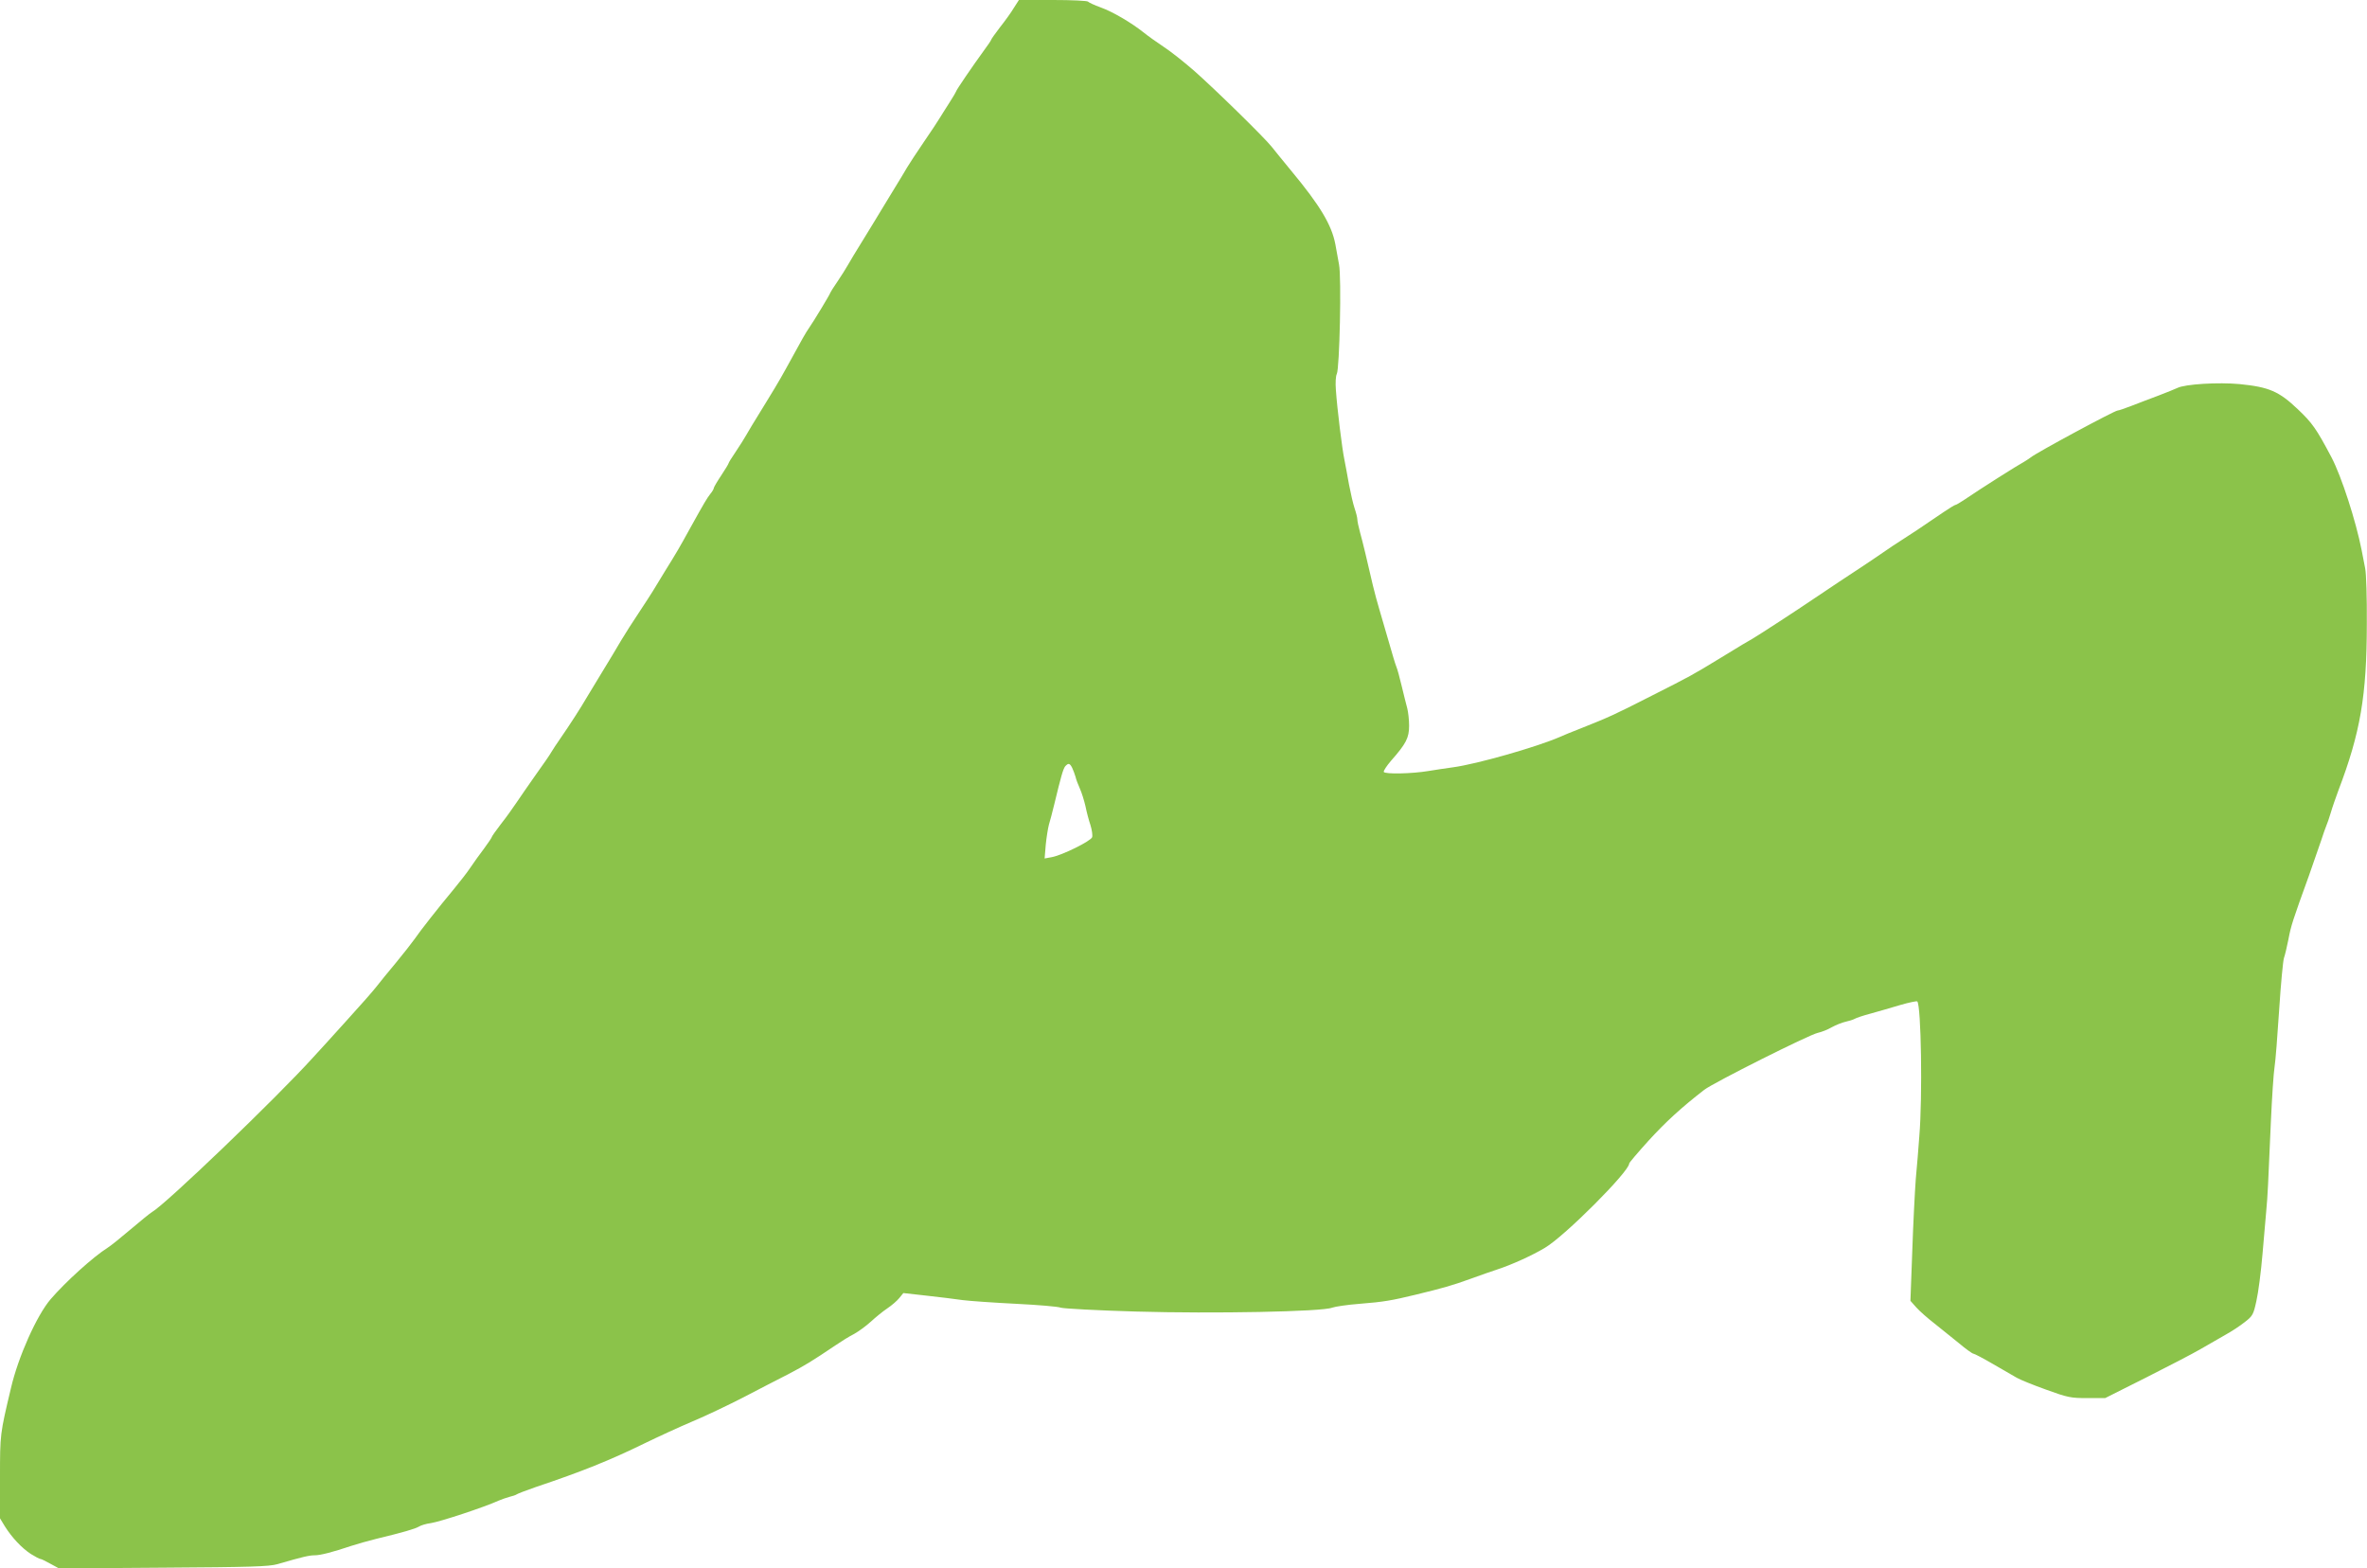
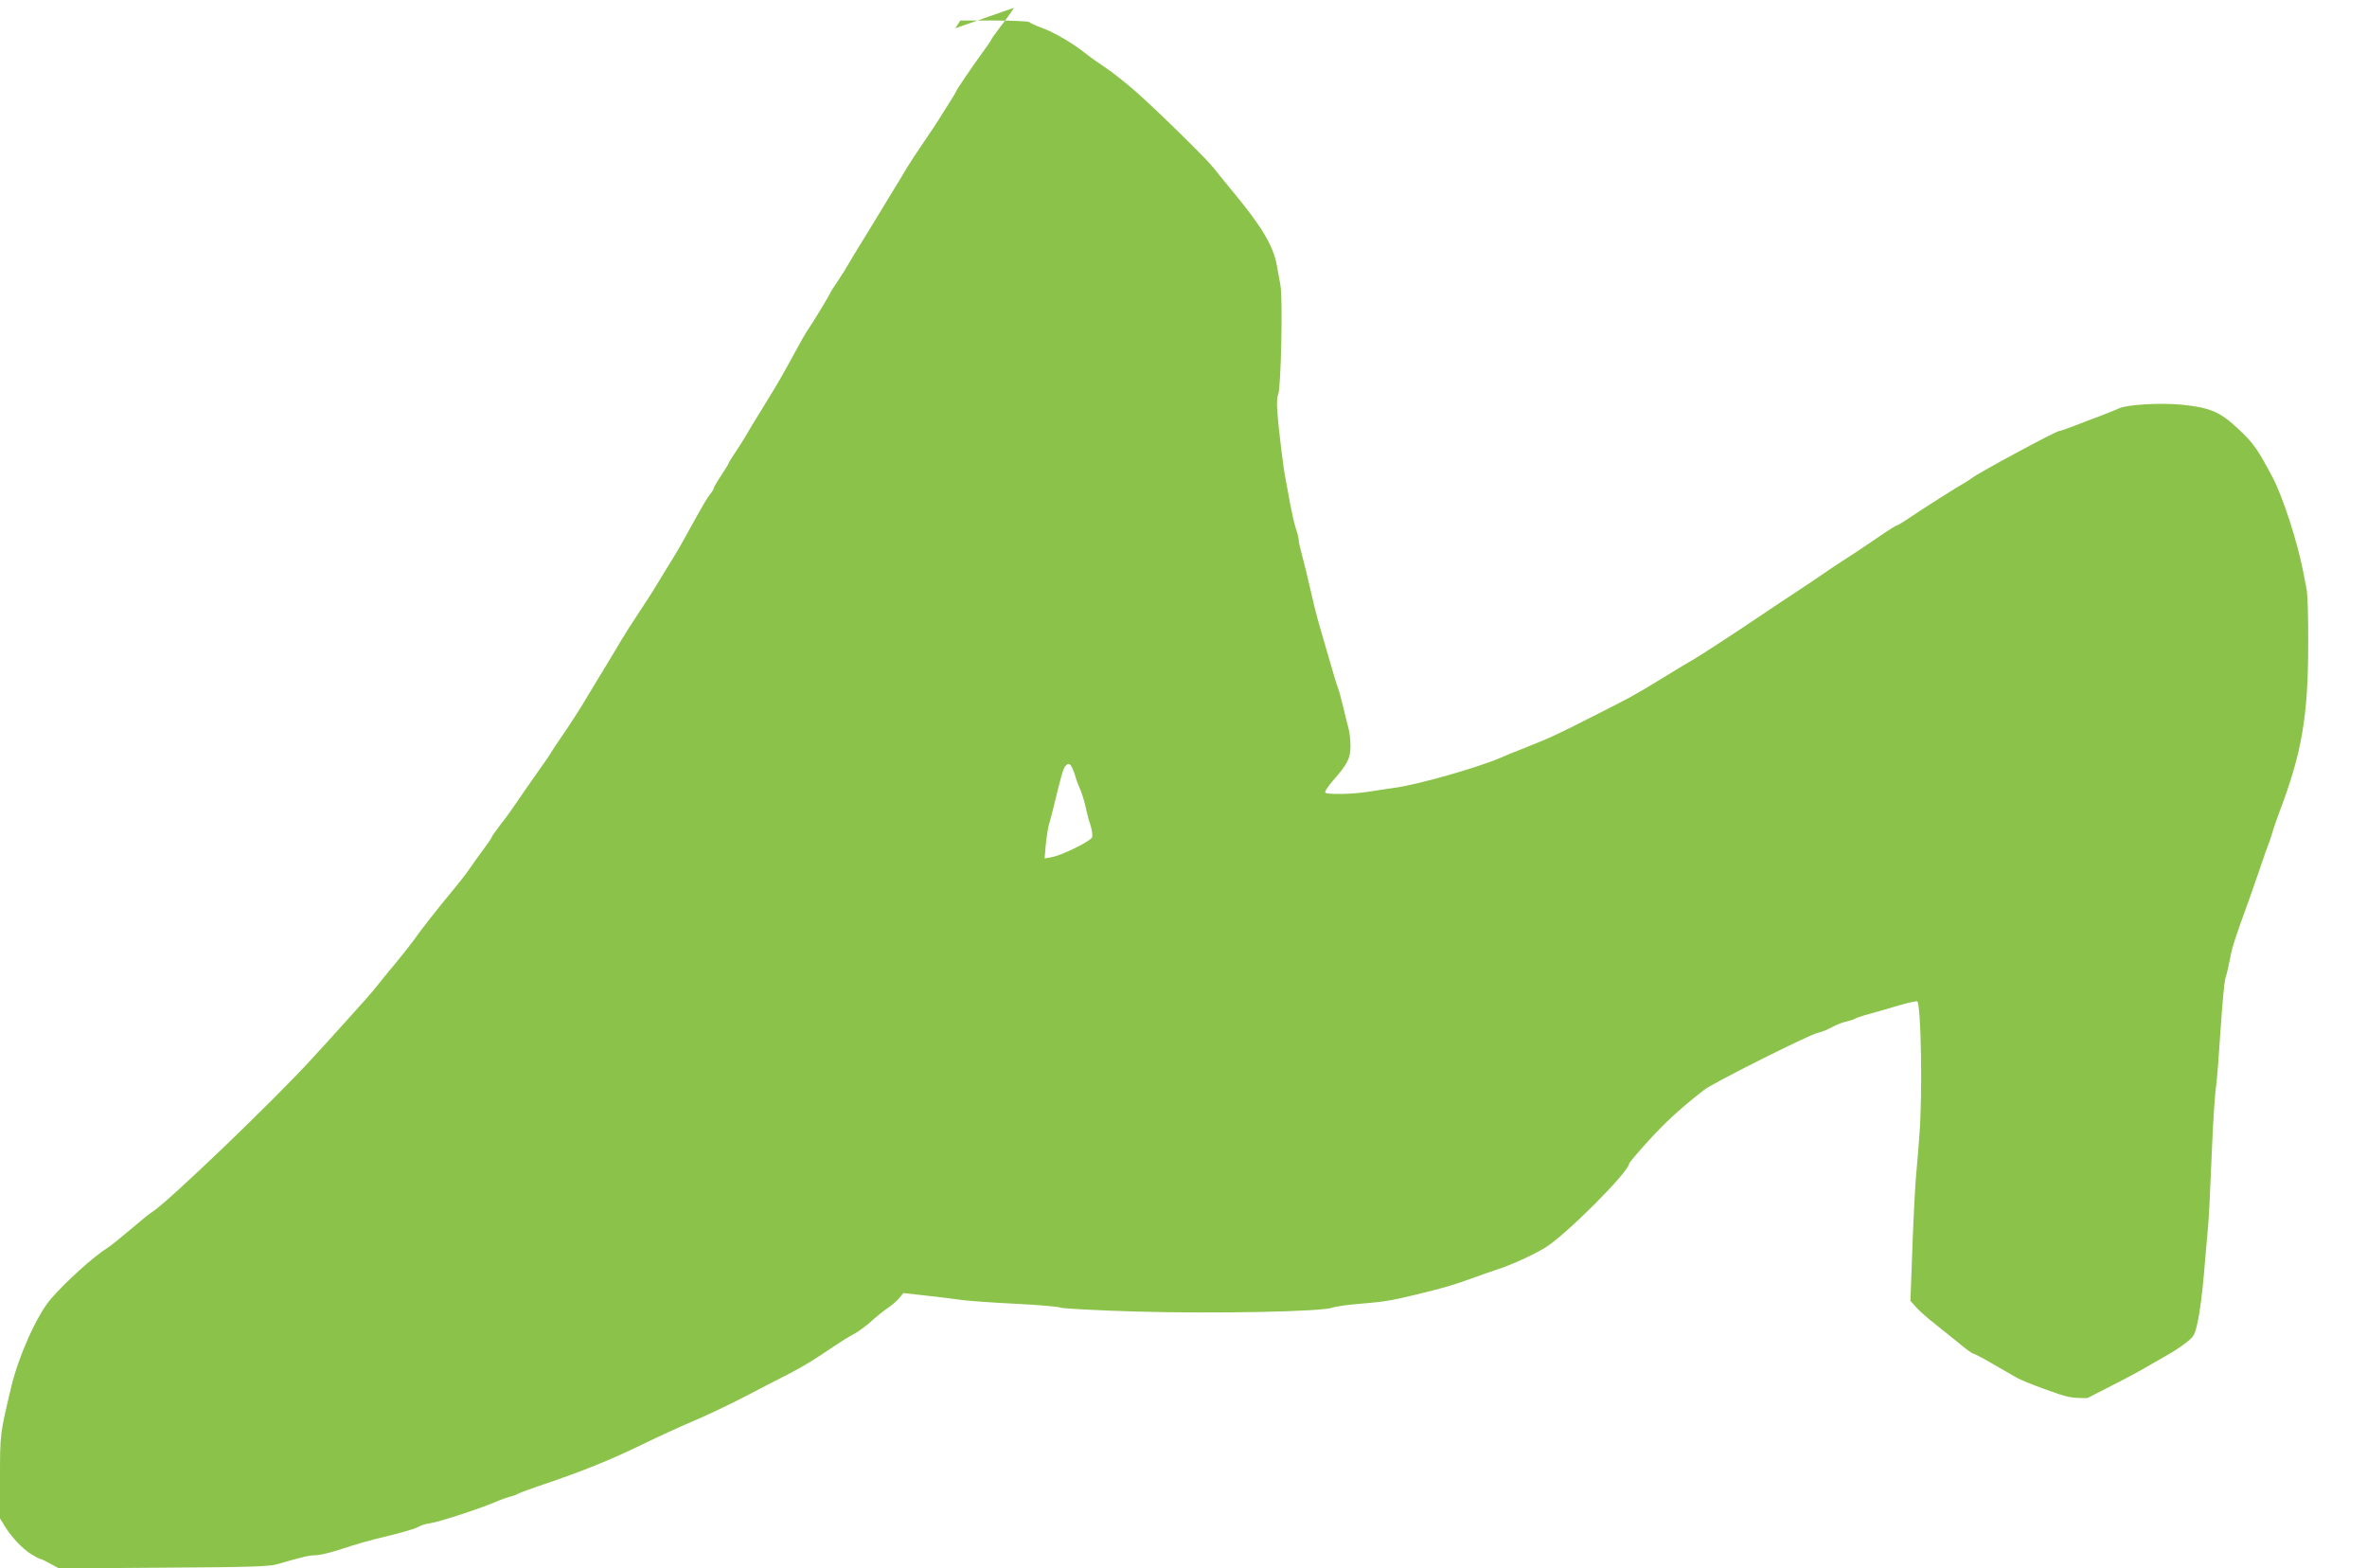
<svg xmlns="http://www.w3.org/2000/svg" version="1.0" width="1280pt" height="848pt" viewBox="0 0 1280 848" preserveAspectRatio="xMidYMid meet">
  <g transform="translate(0,848) scale(0.1,-0.1)" fill="#8bc34a" stroke="none">
-     <path d="M5483 8438 c-14 -24 -48 -71 -75 -105 -26 -34 -48 -65 -48 -68 0 -3 -19 -31 -42 -62 -56 -77 -148 -211 -148 -218 0 -2 -17 -31 -37 -62 -21 -32 -44 -70 -53 -84 -8 -14 -46 -71 -85 -128 -38 -56 -79 -118 -90 -137 -11 -19 -42 -71 -70 -116 -27 -45 -59 -96 -70 -115 -11 -18 -42 -70 -70 -115 -81 -132 -93 -151 -111 -183 -9 -16 -34 -56 -55 -87 -22 -32 -39 -59 -39 -61 0 -6 -92 -158 -116 -192 -12 -16 -48 -79 -80 -139 -66 -120 -77 -141 -149 -258 -81 -132 -93 -151 -111 -183 -9 -16 -34 -56 -55 -87 -22 -32 -39 -60 -39 -63 0 -3 -18 -33 -40 -66 -22 -33 -40 -64 -40 -68 0 -5 -8 -19 -19 -32 -19 -25 -29 -41 -110 -187 -55 -100 -71 -128 -134 -229 -69 -114 -66 -110 -137 -218 -37 -55 -82 -126 -101 -158 -37 -63 -48 -81 -124 -206 -27 -45 -57 -94 -66 -109 -22 -39 -92 -148 -136 -211 -21 -30 -44 -65 -51 -77 -7 -13 -44 -67 -83 -121 -38 -54 -86 -123 -106 -153 -20 -30 -58 -83 -85 -117 -26 -34 -48 -65 -48 -68 0 -3 -19 -32 -42 -63 -24 -31 -57 -78 -74 -103 -17 -26 -58 -78 -90 -117 -81 -97 -184 -228 -213 -271 -14 -20 -59 -77 -100 -127 -42 -50 -89 -108 -106 -130 -16 -21 -89 -104 -162 -184 -72 -80 -153 -169 -180 -198 -197 -218 -797 -794 -871 -836 -9 -5 -61 -47 -115 -93 -54 -46 -110 -91 -125 -100 -78 -49 -228 -185 -308 -278 -75 -87 -176 -313 -215 -482 -59 -248 -59 -248 -59 -481 l0 -222 26 -43 c39 -62 92 -118 141 -150 24 -15 47 -27 52 -27 5 0 29 -12 54 -26 l46 -25 563 4 c474 3 572 6 618 19 137 40 173 48 202 48 31 0 97 17 198 51 30 10 91 27 135 38 145 35 210 54 230 66 11 7 40 16 65 19 52 8 291 87 365 121 17 7 44 17 60 21 17 4 35 10 40 14 6 4 53 22 105 40 245 82 399 144 585 235 72 35 189 89 260 119 72 30 195 89 275 130 80 42 189 98 244 126 93 49 124 68 255 156 29 20 74 48 100 61 25 14 66 44 91 67 25 23 64 55 88 71 24 16 53 41 65 56 l22 27 125 -14 c69 -8 157 -18 195 -24 39 -5 168 -14 287 -20 120 -6 230 -15 244 -21 15 -5 198 -15 408 -21 418 -12 1006 -1 1060 21 16 6 84 16 150 21 128 10 173 18 301 49 144 35 199 50 300 87 55 20 118 42 140 49 80 26 192 77 260 118 107 63 455 412 455 455 0 5 47 60 104 123 93 102 177 179 302 276 51 39 567 298 614 308 19 4 53 17 75 30 22 12 56 26 75 30 19 4 41 11 50 16 8 5 47 18 85 28 39 11 110 31 159 46 48 14 91 23 94 20 21 -21 29 -515 11 -730 -4 -60 -13 -164 -19 -230 -5 -66 -14 -241 -19 -389 l-10 -270 32 -36 c18 -20 61 -58 96 -85 35 -28 95 -76 133 -107 38 -32 74 -58 80 -58 5 0 53 -25 106 -56 53 -31 111 -64 128 -74 17 -10 88 -39 158 -64 118 -43 134 -46 224 -46 l96 0 221 111 c121 61 254 130 295 154 41 24 102 58 134 77 33 18 80 49 105 69 43 33 47 41 63 115 10 43 25 158 33 254 8 96 17 200 20 230 3 30 8 96 10 145 2 50 9 200 15 335 6 135 15 270 20 300 5 30 16 170 25 310 9 140 21 266 26 280 5 14 16 59 24 100 14 75 23 102 111 345 25 72 55 157 66 190 11 33 23 69 28 80 5 11 16 43 24 70 8 28 27 82 41 120 119 312 154 514 154 902 1 138 -3 273 -9 300 -5 26 -14 71 -19 98 -31 158 -109 399 -163 502 -82 155 -104 186 -182 260 -102 97 -155 120 -314 136 -116 11 -297 0 -338 -21 -10 -5 -55 -23 -99 -40 -44 -16 -110 -42 -147 -56 -36 -14 -71 -26 -77 -26 -16 0 -439 -228 -469 -253 -8 -6 -23 -16 -33 -22 -47 -26 -233 -144 -326 -207 -23 -15 -44 -28 -48 -28 -4 0 -32 -17 -63 -38 -152 -103 -174 -118 -197 -132 -13 -8 -49 -32 -80 -52 -30 -21 -80 -55 -110 -75 -31 -21 -63 -42 -72 -48 -18 -11 -183 -121 -248 -165 -76 -52 -300 -198 -330 -215 -31 -17 -50 -29 -183 -110 -138 -84 -150 -91 -362 -198 -202 -103 -227 -114 -385 -177 -44 -17 -93 -37 -110 -45 -127 -55 -450 -147 -577 -164 -40 -5 -100 -15 -133 -20 -88 -15 -237 -18 -242 -5 -2 6 16 33 39 60 82 93 98 124 98 190 0 32 -5 75 -10 94 -5 19 -19 73 -30 120 -11 47 -24 94 -29 105 -5 11 -23 72 -41 135 -18 63 -41 142 -51 175 -10 33 -26 92 -35 130 -33 143 -54 231 -69 285 -8 30 -15 62 -15 72 0 9 -7 37 -15 60 -8 24 -21 81 -30 128 -8 47 -20 108 -25 135 -12 56 -39 274 -46 377 -3 37 -1 75 5 86 15 28 26 524 12 592 -5 30 -15 80 -20 110 -20 104 -82 208 -238 396 -45 55 -92 112 -105 129 -37 48 -307 312 -418 410 -57 50 -133 110 -169 133 -36 24 -84 58 -106 76 -68 54 -167 112 -233 136 -34 12 -65 27 -68 31 -3 5 -88 9 -189 9 l-185 0 -27 -42z m315 -4110 c6 -13 14 -34 18 -48 3 -14 14 -43 24 -65 10 -22 23 -65 30 -95 6 -30 18 -76 27 -102 8 -26 12 -55 9 -65 -7 -21 -163 -98 -219 -108 l-38 -7 6 73 c4 41 12 90 17 109 6 19 19 69 29 110 37 154 48 191 59 206 17 19 25 18 38 -8z" />
+     <path d="M5483 8438 c-14 -24 -48 -71 -75 -105 -26 -34 -48 -65 -48 -68 0 -3 -19 -31 -42 -62 -56 -77 -148 -211 -148 -218 0 -2 -17 -31 -37 -62 -21 -32 -44 -70 -53 -84 -8 -14 -46 -71 -85 -128 -38 -56 -79 -118 -90 -137 -11 -19 -42 -71 -70 -116 -27 -45 -59 -96 -70 -115 -11 -18 -42 -70 -70 -115 -81 -132 -93 -151 -111 -183 -9 -16 -34 -56 -55 -87 -22 -32 -39 -59 -39 -61 0 -6 -92 -158 -116 -192 -12 -16 -48 -79 -80 -139 -66 -120 -77 -141 -149 -258 -81 -132 -93 -151 -111 -183 -9 -16 -34 -56 -55 -87 -22 -32 -39 -60 -39 -63 0 -3 -18 -33 -40 -66 -22 -33 -40 -64 -40 -68 0 -5 -8 -19 -19 -32 -19 -25 -29 -41 -110 -187 -55 -100 -71 -128 -134 -229 -69 -114 -66 -110 -137 -218 -37 -55 -82 -126 -101 -158 -37 -63 -48 -81 -124 -206 -27 -45 -57 -94 -66 -109 -22 -39 -92 -148 -136 -211 -21 -30 -44 -65 -51 -77 -7 -13 -44 -67 -83 -121 -38 -54 -86 -123 -106 -153 -20 -30 -58 -83 -85 -117 -26 -34 -48 -65 -48 -68 0 -3 -19 -32 -42 -63 -24 -31 -57 -78 -74 -103 -17 -26 -58 -78 -90 -117 -81 -97 -184 -228 -213 -271 -14 -20 -59 -77 -100 -127 -42 -50 -89 -108 -106 -130 -16 -21 -89 -104 -162 -184 -72 -80 -153 -169 -180 -198 -197 -218 -797 -794 -871 -836 -9 -5 -61 -47 -115 -93 -54 -46 -110 -91 -125 -100 -78 -49 -228 -185 -308 -278 -75 -87 -176 -313 -215 -482 -59 -248 -59 -248 -59 -481 l0 -222 26 -43 c39 -62 92 -118 141 -150 24 -15 47 -27 52 -27 5 0 29 -12 54 -26 l46 -25 563 4 c474 3 572 6 618 19 137 40 173 48 202 48 31 0 97 17 198 51 30 10 91 27 135 38 145 35 210 54 230 66 11 7 40 16 65 19 52 8 291 87 365 121 17 7 44 17 60 21 17 4 35 10 40 14 6 4 53 22 105 40 245 82 399 144 585 235 72 35 189 89 260 119 72 30 195 89 275 130 80 42 189 98 244 126 93 49 124 68 255 156 29 20 74 48 100 61 25 14 66 44 91 67 25 23 64 55 88 71 24 16 53 41 65 56 l22 27 125 -14 c69 -8 157 -18 195 -24 39 -5 168 -14 287 -20 120 -6 230 -15 244 -21 15 -5 198 -15 408 -21 418 -12 1006 -1 1060 21 16 6 84 16 150 21 128 10 173 18 301 49 144 35 199 50 300 87 55 20 118 42 140 49 80 26 192 77 260 118 107 63 455 412 455 455 0 5 47 60 104 123 93 102 177 179 302 276 51 39 567 298 614 308 19 4 53 17 75 30 22 12 56 26 75 30 19 4 41 11 50 16 8 5 47 18 85 28 39 11 110 31 159 46 48 14 91 23 94 20 21 -21 29 -515 11 -730 -4 -60 -13 -164 -19 -230 -5 -66 -14 -241 -19 -389 l-10 -270 32 -36 c18 -20 61 -58 96 -85 35 -28 95 -76 133 -107 38 -32 74 -58 80 -58 5 0 53 -25 106 -56 53 -31 111 -64 128 -74 17 -10 88 -39 158 -64 118 -43 134 -46 224 -46 c121 61 254 130 295 154 41 24 102 58 134 77 33 18 80 49 105 69 43 33 47 41 63 115 10 43 25 158 33 254 8 96 17 200 20 230 3 30 8 96 10 145 2 50 9 200 15 335 6 135 15 270 20 300 5 30 16 170 25 310 9 140 21 266 26 280 5 14 16 59 24 100 14 75 23 102 111 345 25 72 55 157 66 190 11 33 23 69 28 80 5 11 16 43 24 70 8 28 27 82 41 120 119 312 154 514 154 902 1 138 -3 273 -9 300 -5 26 -14 71 -19 98 -31 158 -109 399 -163 502 -82 155 -104 186 -182 260 -102 97 -155 120 -314 136 -116 11 -297 0 -338 -21 -10 -5 -55 -23 -99 -40 -44 -16 -110 -42 -147 -56 -36 -14 -71 -26 -77 -26 -16 0 -439 -228 -469 -253 -8 -6 -23 -16 -33 -22 -47 -26 -233 -144 -326 -207 -23 -15 -44 -28 -48 -28 -4 0 -32 -17 -63 -38 -152 -103 -174 -118 -197 -132 -13 -8 -49 -32 -80 -52 -30 -21 -80 -55 -110 -75 -31 -21 -63 -42 -72 -48 -18 -11 -183 -121 -248 -165 -76 -52 -300 -198 -330 -215 -31 -17 -50 -29 -183 -110 -138 -84 -150 -91 -362 -198 -202 -103 -227 -114 -385 -177 -44 -17 -93 -37 -110 -45 -127 -55 -450 -147 -577 -164 -40 -5 -100 -15 -133 -20 -88 -15 -237 -18 -242 -5 -2 6 16 33 39 60 82 93 98 124 98 190 0 32 -5 75 -10 94 -5 19 -19 73 -30 120 -11 47 -24 94 -29 105 -5 11 -23 72 -41 135 -18 63 -41 142 -51 175 -10 33 -26 92 -35 130 -33 143 -54 231 -69 285 -8 30 -15 62 -15 72 0 9 -7 37 -15 60 -8 24 -21 81 -30 128 -8 47 -20 108 -25 135 -12 56 -39 274 -46 377 -3 37 -1 75 5 86 15 28 26 524 12 592 -5 30 -15 80 -20 110 -20 104 -82 208 -238 396 -45 55 -92 112 -105 129 -37 48 -307 312 -418 410 -57 50 -133 110 -169 133 -36 24 -84 58 -106 76 -68 54 -167 112 -233 136 -34 12 -65 27 -68 31 -3 5 -88 9 -189 9 l-185 0 -27 -42z m315 -4110 c6 -13 14 -34 18 -48 3 -14 14 -43 24 -65 10 -22 23 -65 30 -95 6 -30 18 -76 27 -102 8 -26 12 -55 9 -65 -7 -21 -163 -98 -219 -108 l-38 -7 6 73 c4 41 12 90 17 109 6 19 19 69 29 110 37 154 48 191 59 206 17 19 25 18 38 -8z" />
  </g>
</svg>